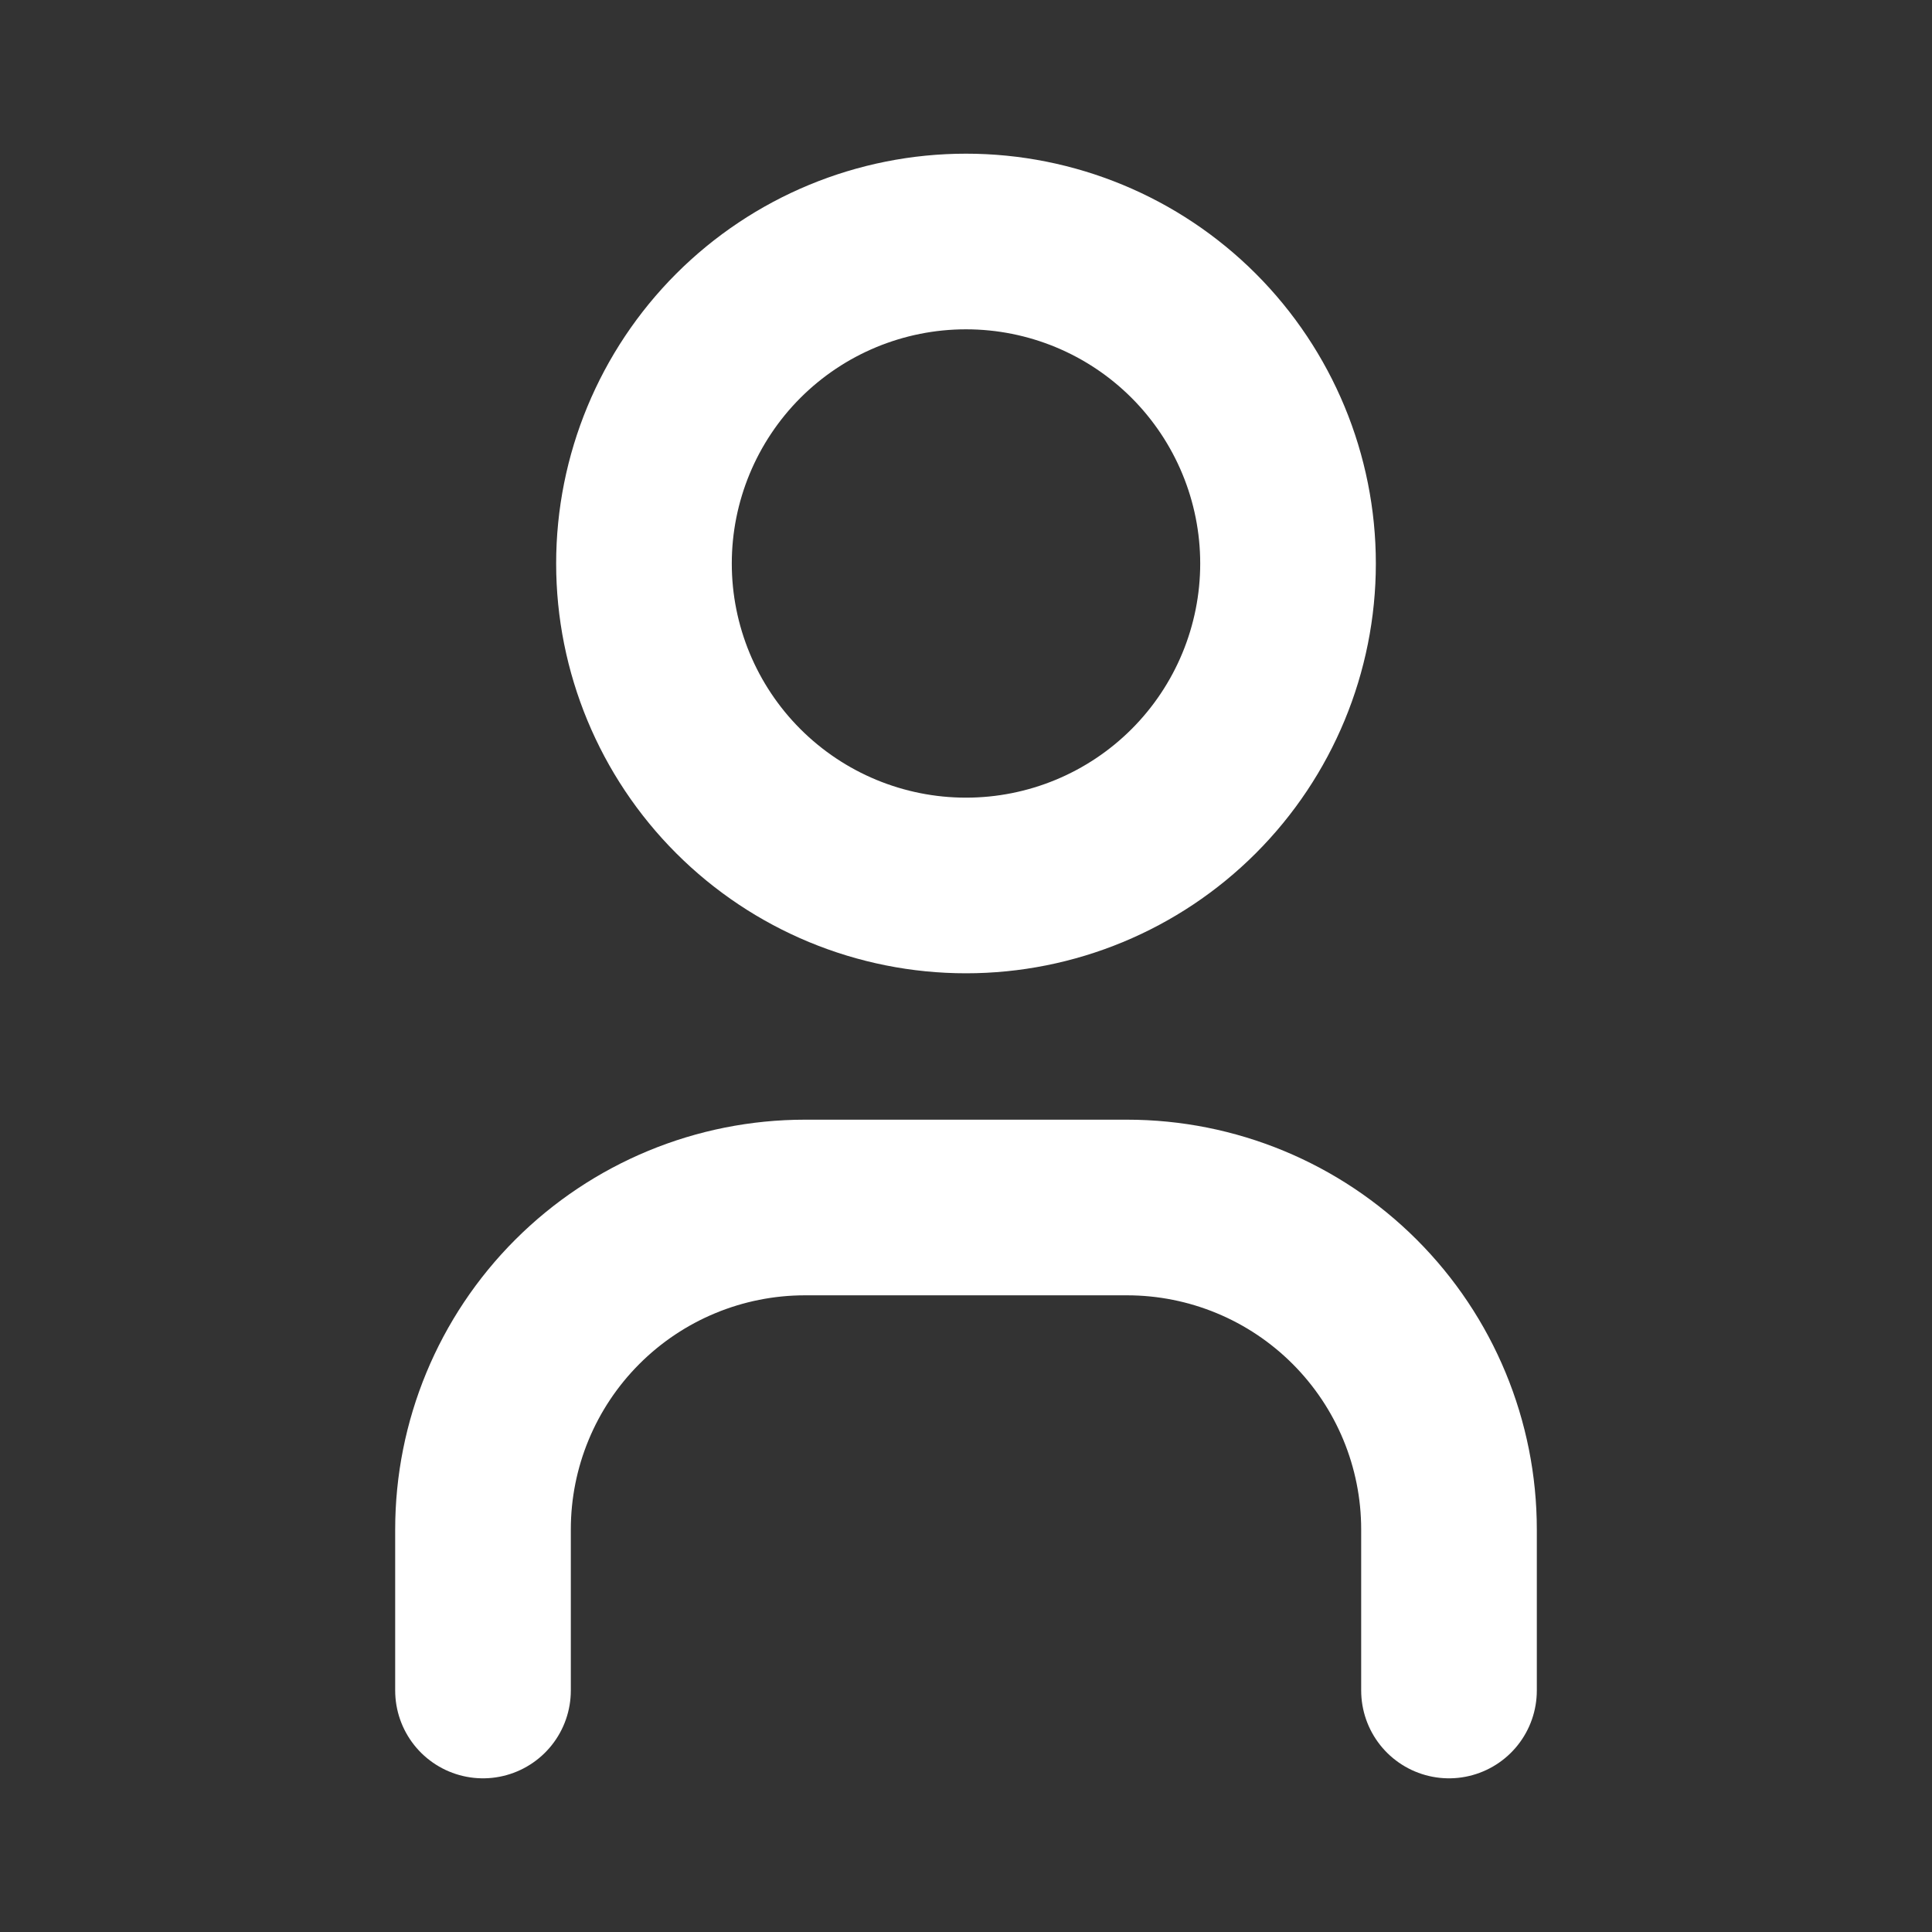
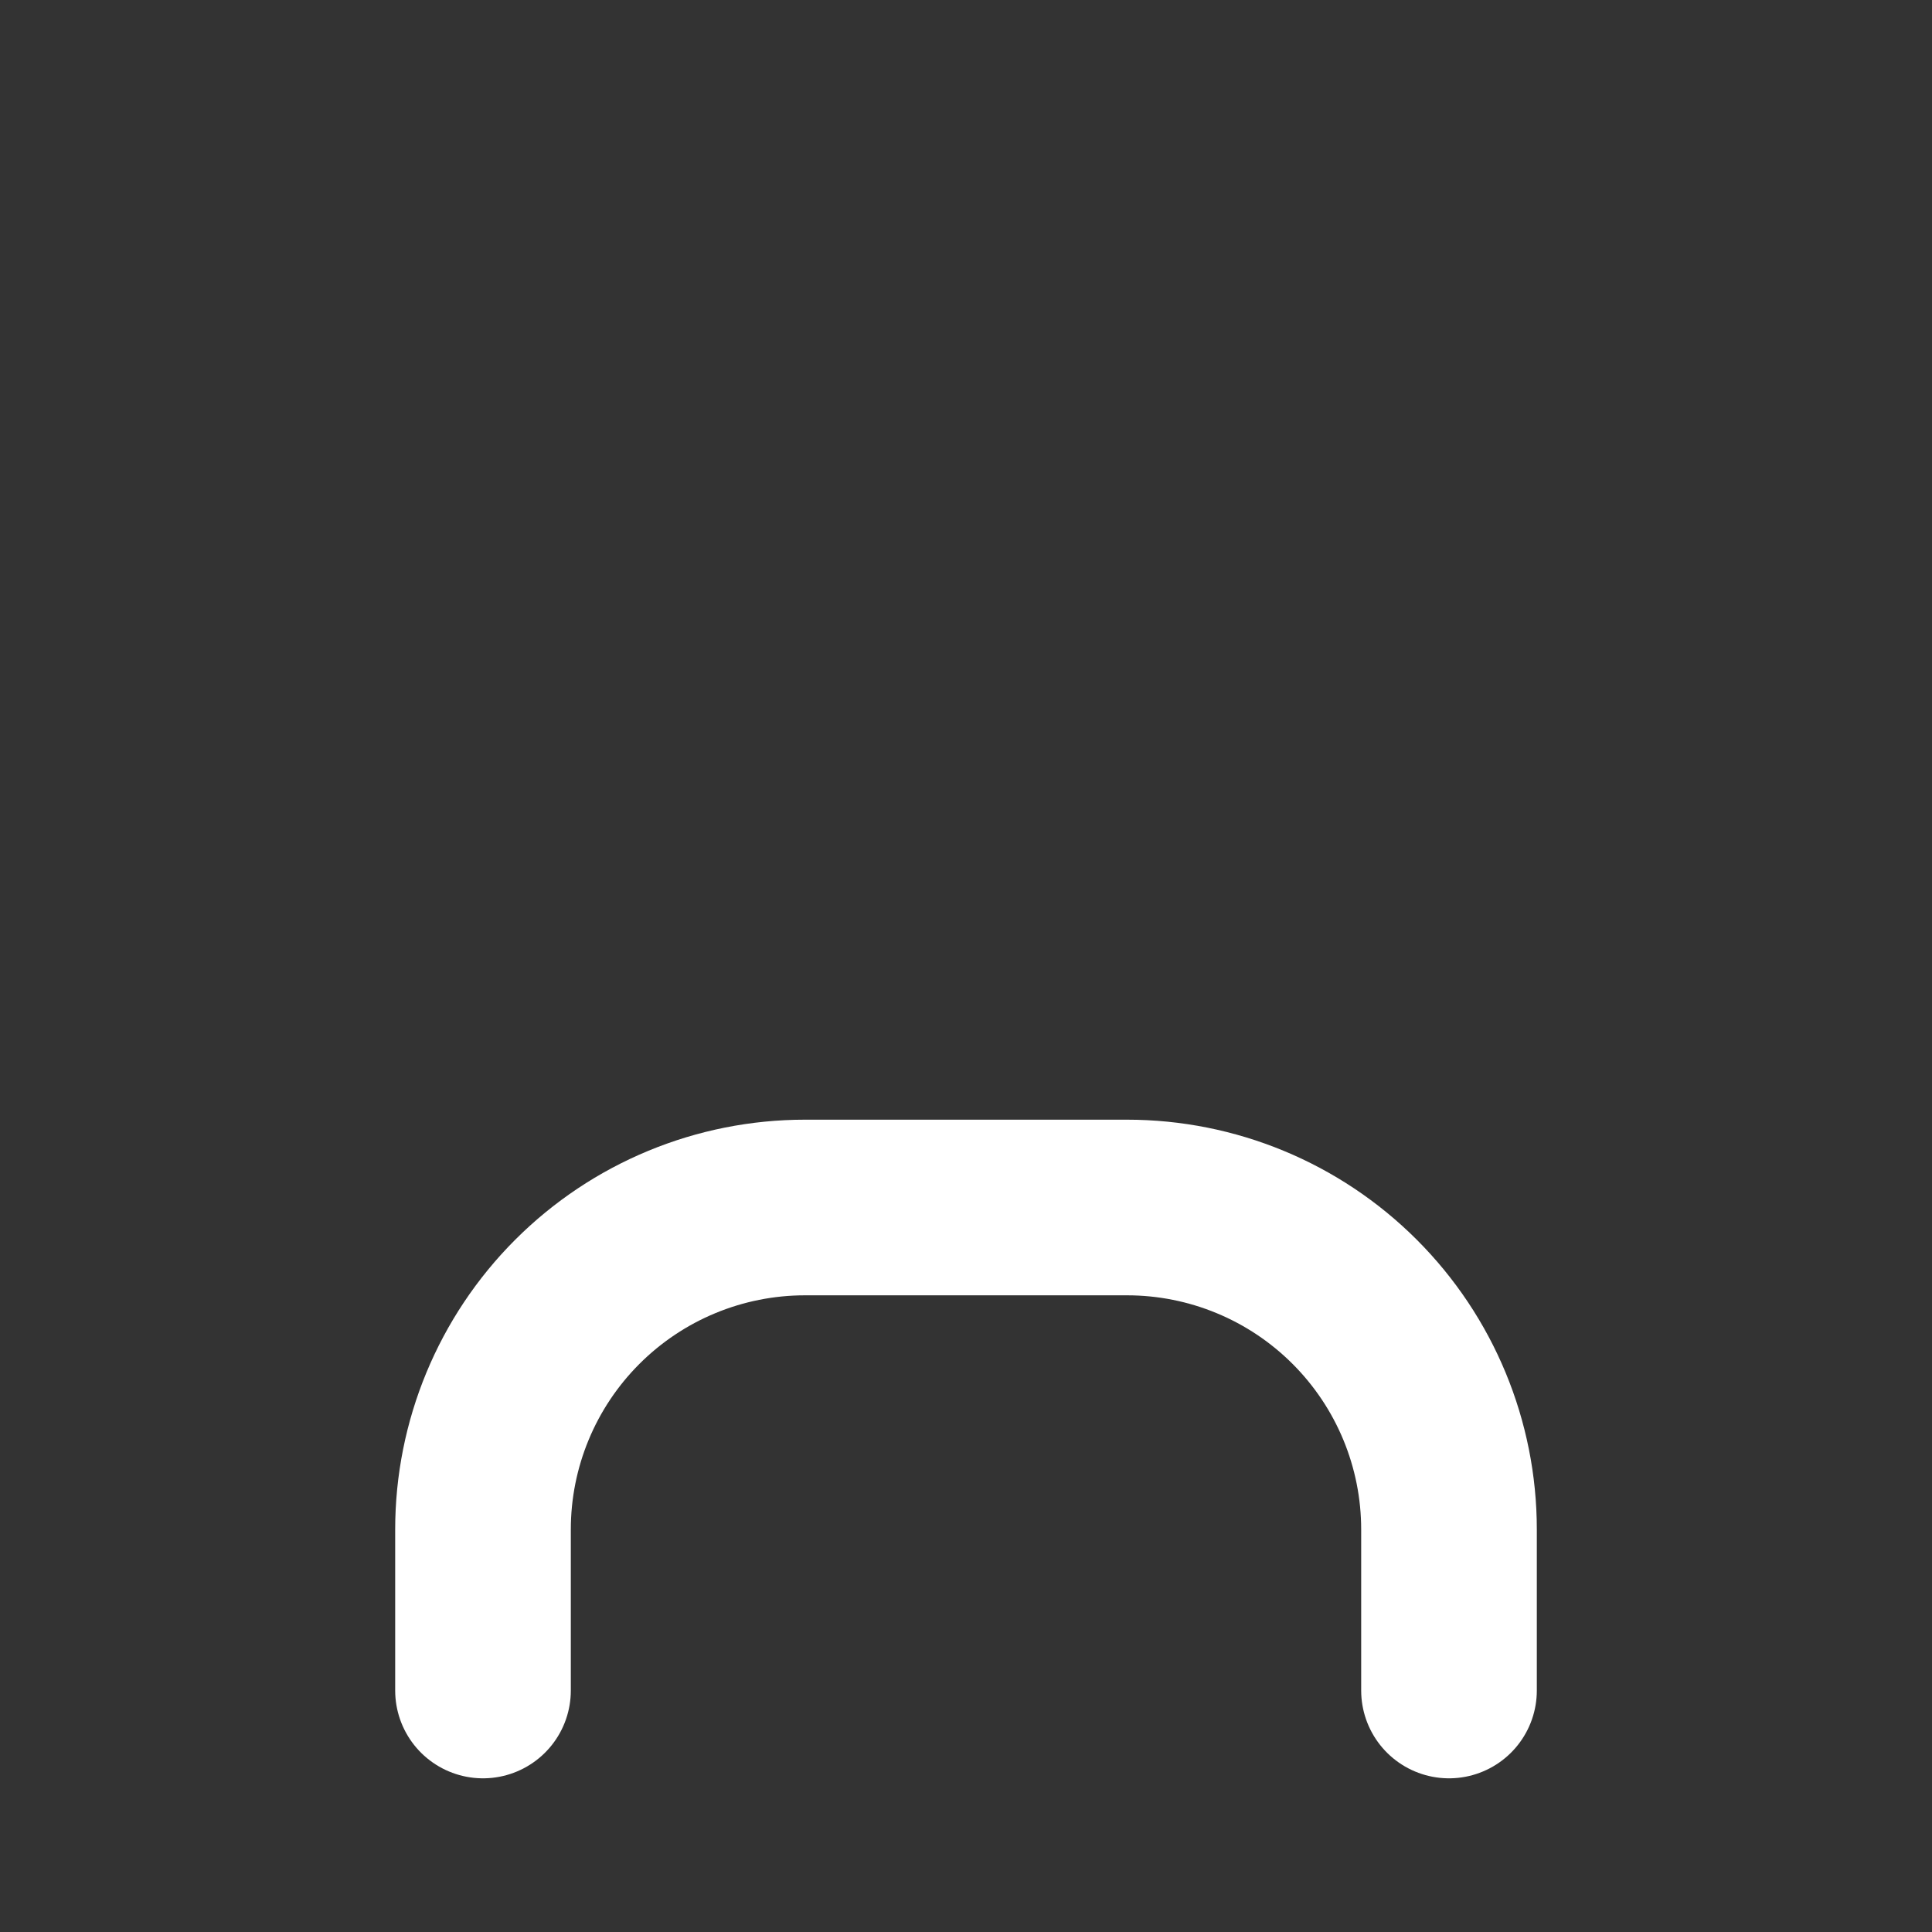
<svg xmlns="http://www.w3.org/2000/svg" width="22" height="22" viewBox="0 0 22 22" fill="none">
  <rect x="0" y="0" width="22" height="22" fill="#333333" stroke="none" />
  <g clip-path="url(#clip0_259_2230)">
-     <path d="M7.333 6.417C7.333 7.389 7.72 8.322 8.407 9.009C9.095 9.697 10.027 10.083 11 10.083C11.973 10.083 12.905 9.697 13.593 9.009C14.28 8.322 14.667 7.389 14.667 6.417C14.667 5.444 14.28 4.512 13.593 3.824C12.905 3.136 11.973 2.75 11 2.75C10.027 2.75 9.095 3.136 8.407 3.824C7.72 4.512 7.333 5.444 7.333 6.417Z" stroke="white" stroke-width="2" stroke-linecap="round" stroke-linejoin="round" />
    <path d="M5.5 19.25V17.417C5.5 16.444 5.886 15.512 6.574 14.824C7.262 14.136 8.194 13.75 9.167 13.75H12.833C13.806 13.75 14.738 14.136 15.426 14.824C16.114 15.512 16.5 16.444 16.5 17.417V19.25" stroke="white" stroke-width="2" stroke-linecap="round" stroke-linejoin="round" />
  </g>
  <defs>
    <clipPath id="clip0_259_2230">
      <rect width="22" height="22" fill="white" />
    </clipPath>
  </defs>
</svg>